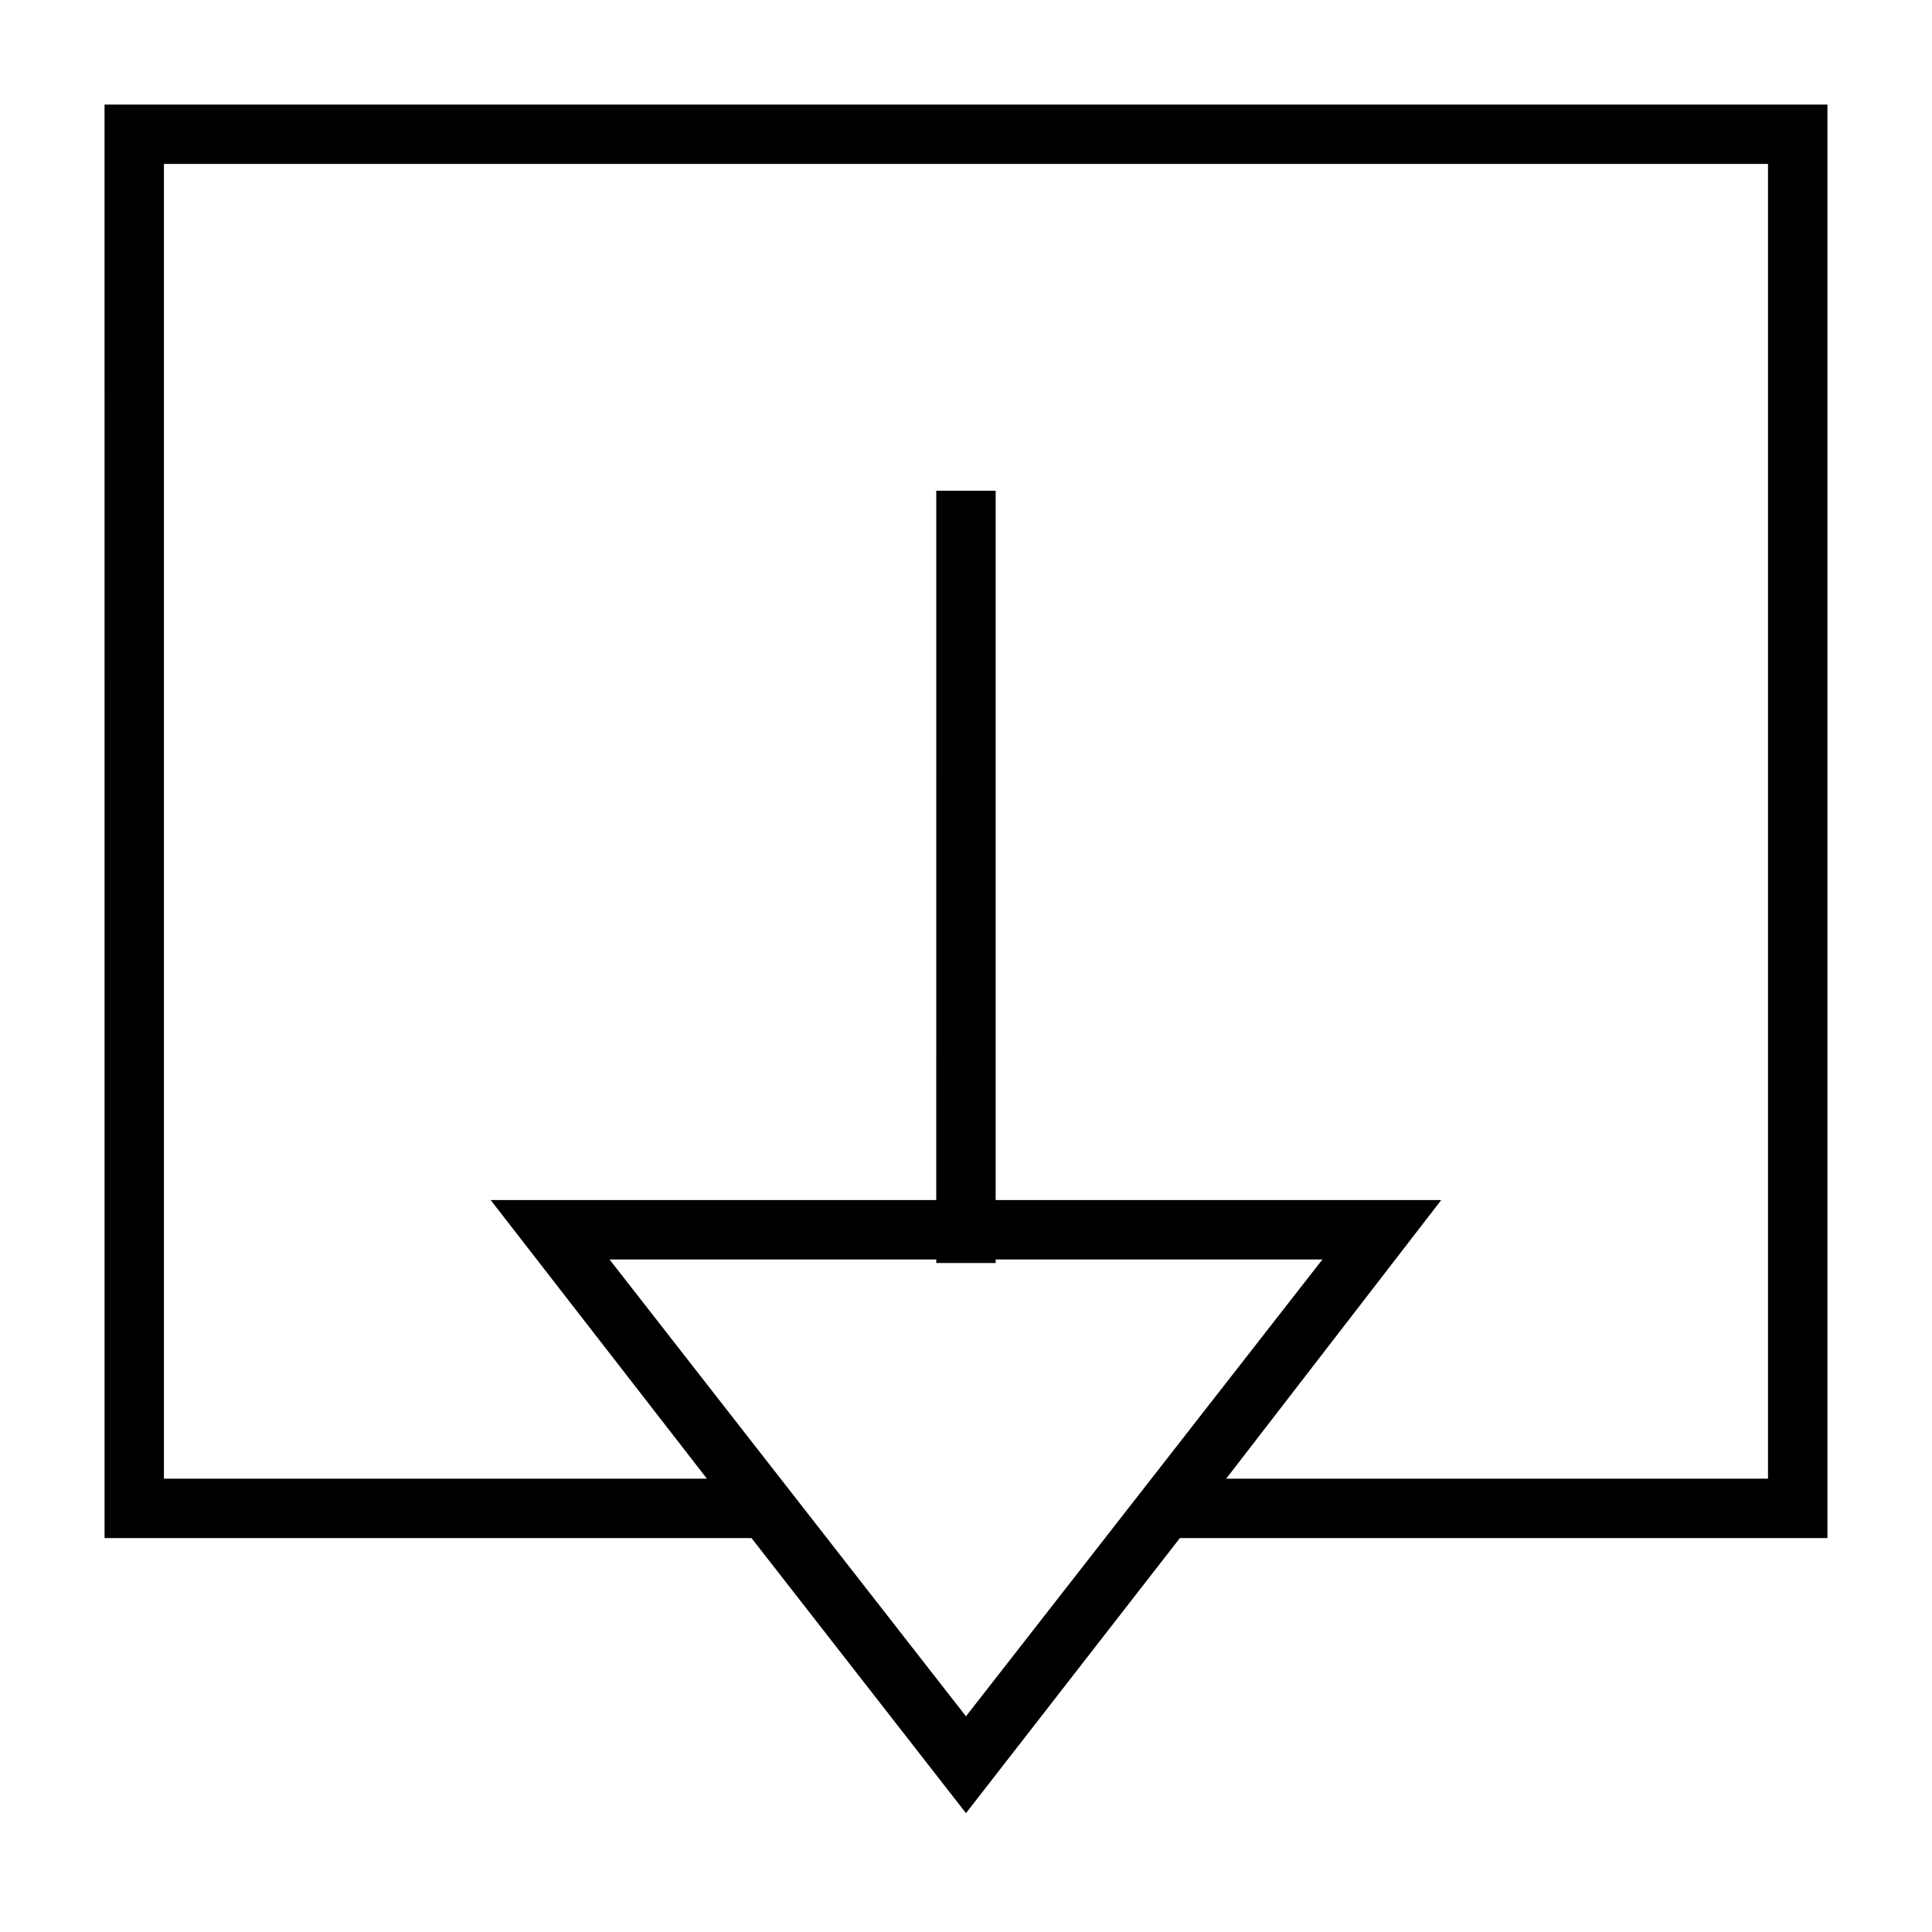
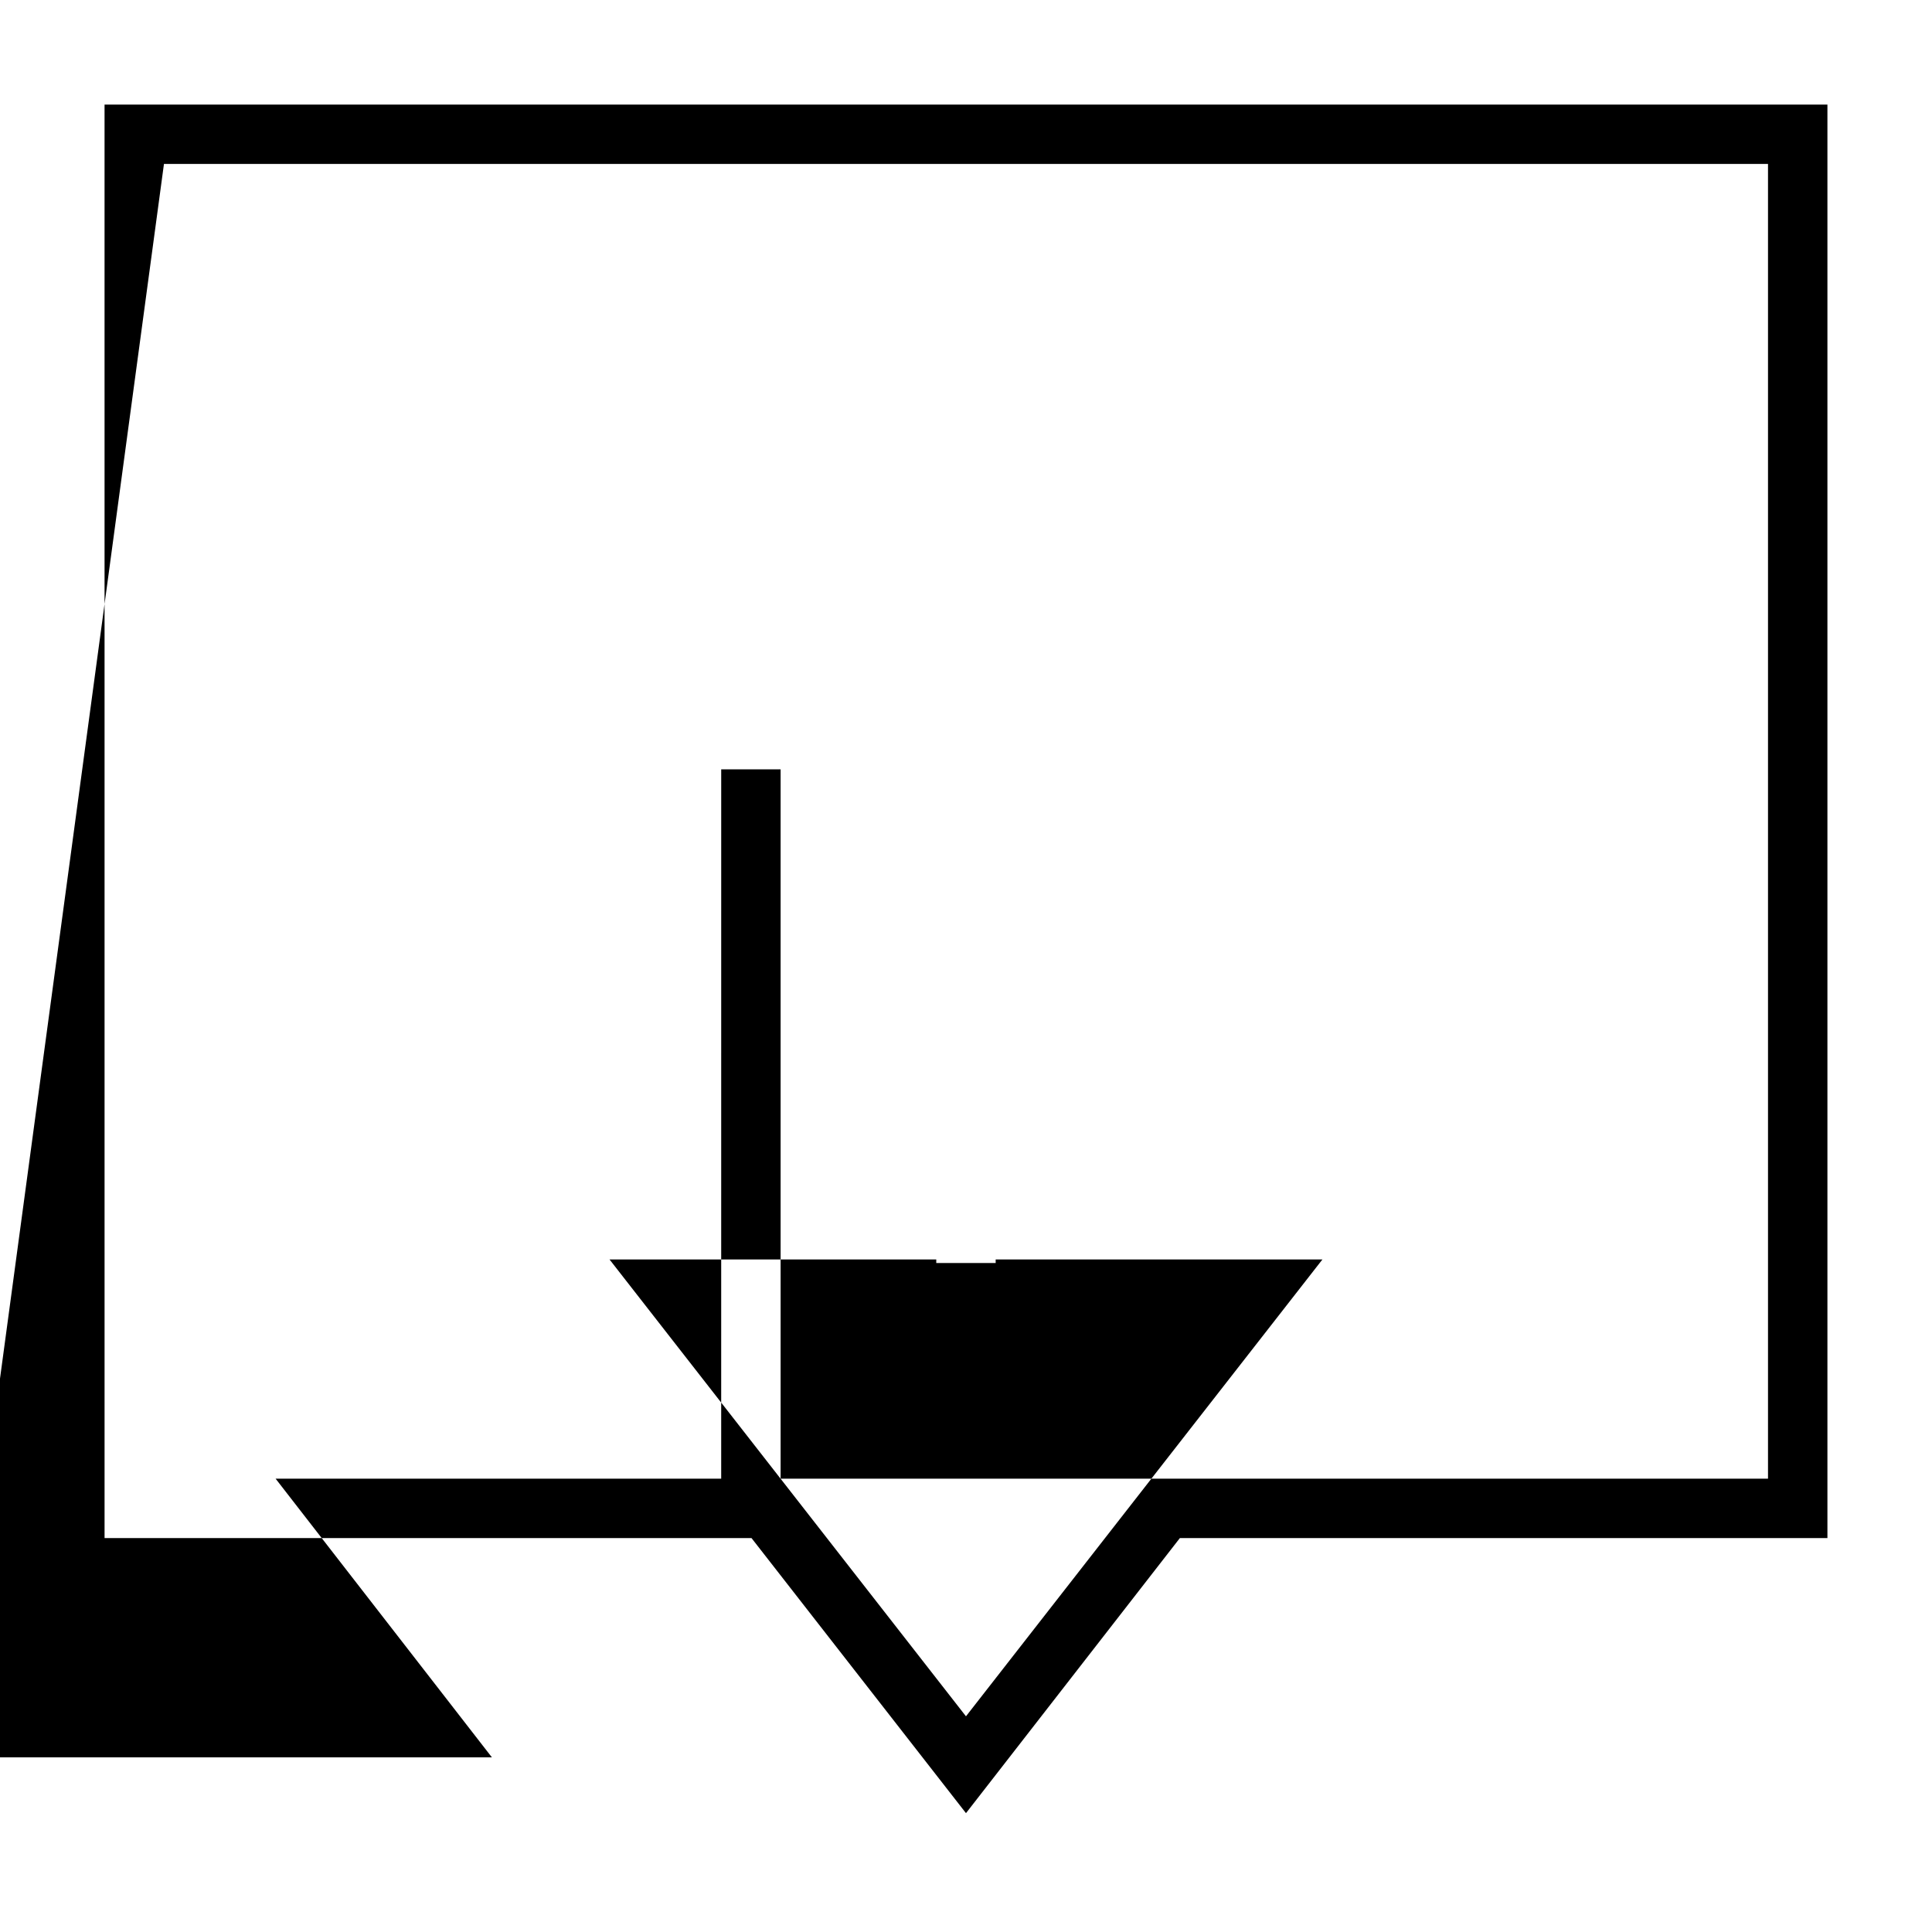
<svg xmlns="http://www.w3.org/2000/svg" fill="#000000" width="800px" height="800px" version="1.1" viewBox="144 144 512 512">
-   <path d="m171.71 551.61h171.45l56.836 72.895 56.68-72.895h171.61v-379.9h-456.58zm133.82-73.84h86.59v0.945h15.742v-0.945h86.594l-94.465 121.07zm-118.08-290.32h425.09v348.42h-143.59l56.992-73.84h-118.08v-187.98h-15.742l-0.004 187.98h-118.08l57.309 73.84h-143.9z" />
+   <path d="m171.71 551.61h171.45l56.836 72.895 56.68-72.895h171.61v-379.9h-456.58zm133.82-73.84h86.59v0.945h15.742v-0.945h86.594l-94.465 121.07zm-118.08-290.32h425.09v348.42h-143.59h-118.08v-187.98h-15.742l-0.004 187.98h-118.08l57.309 73.84h-143.9z" />
</svg>